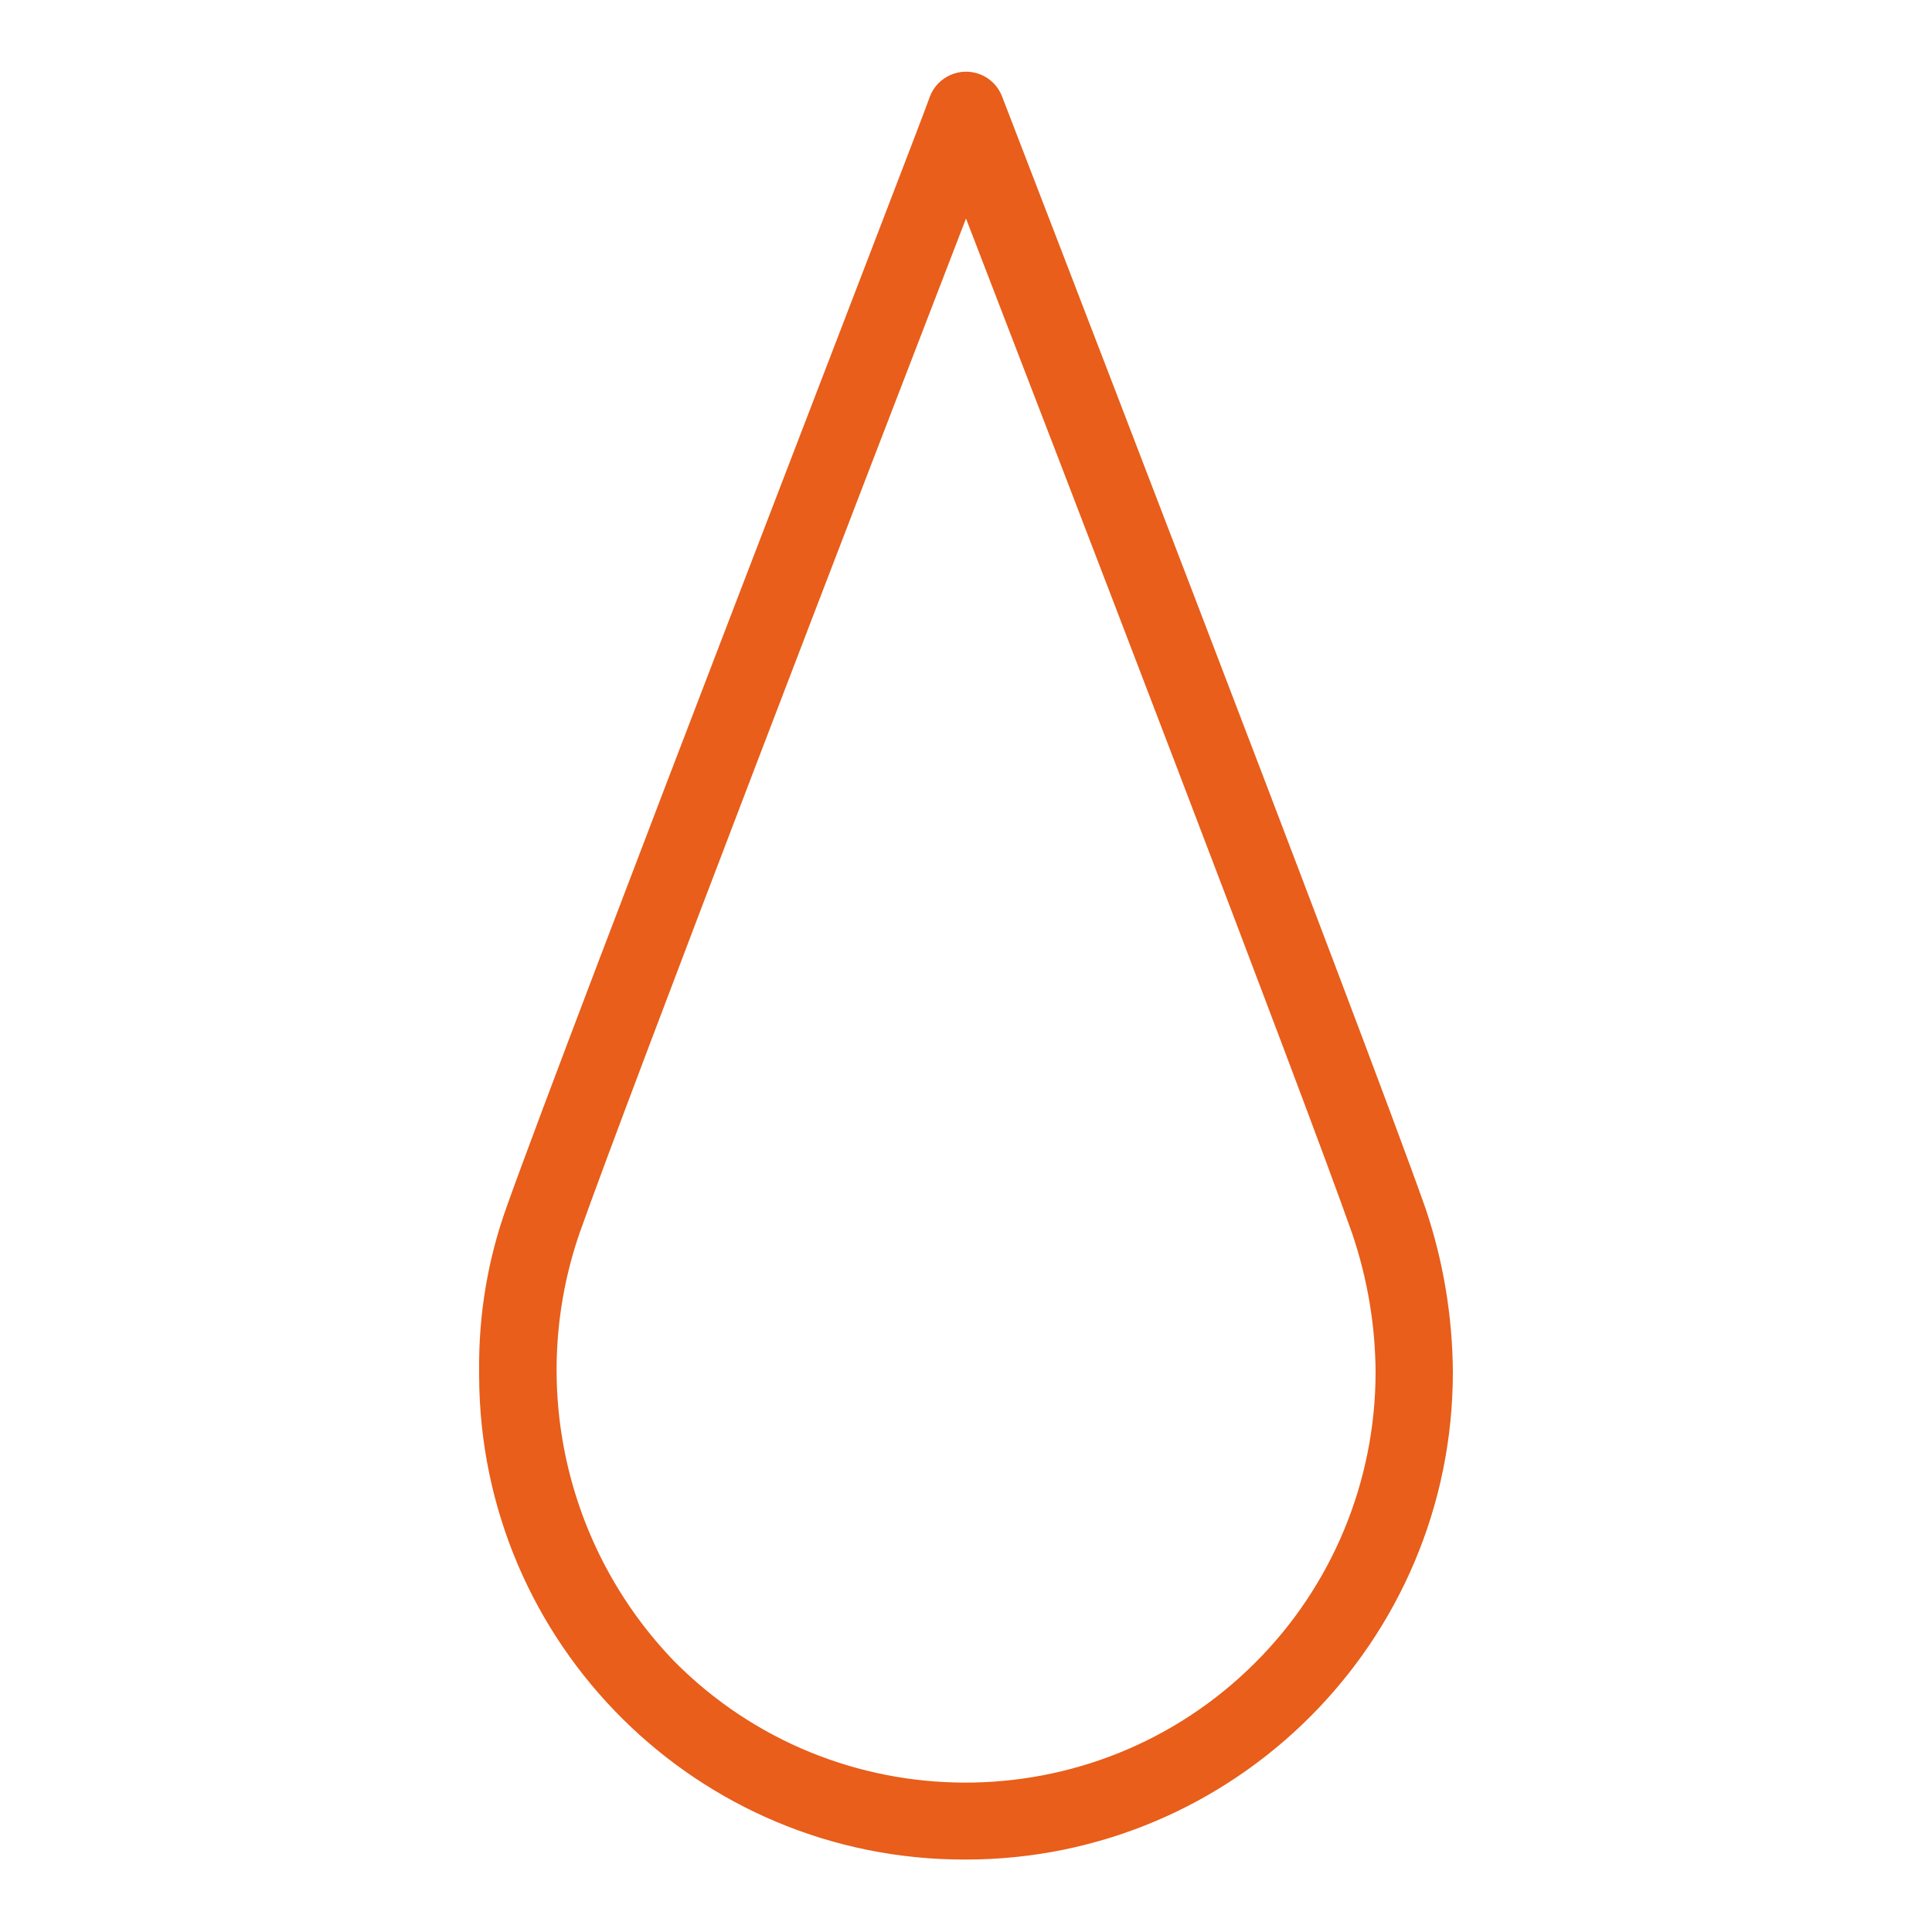
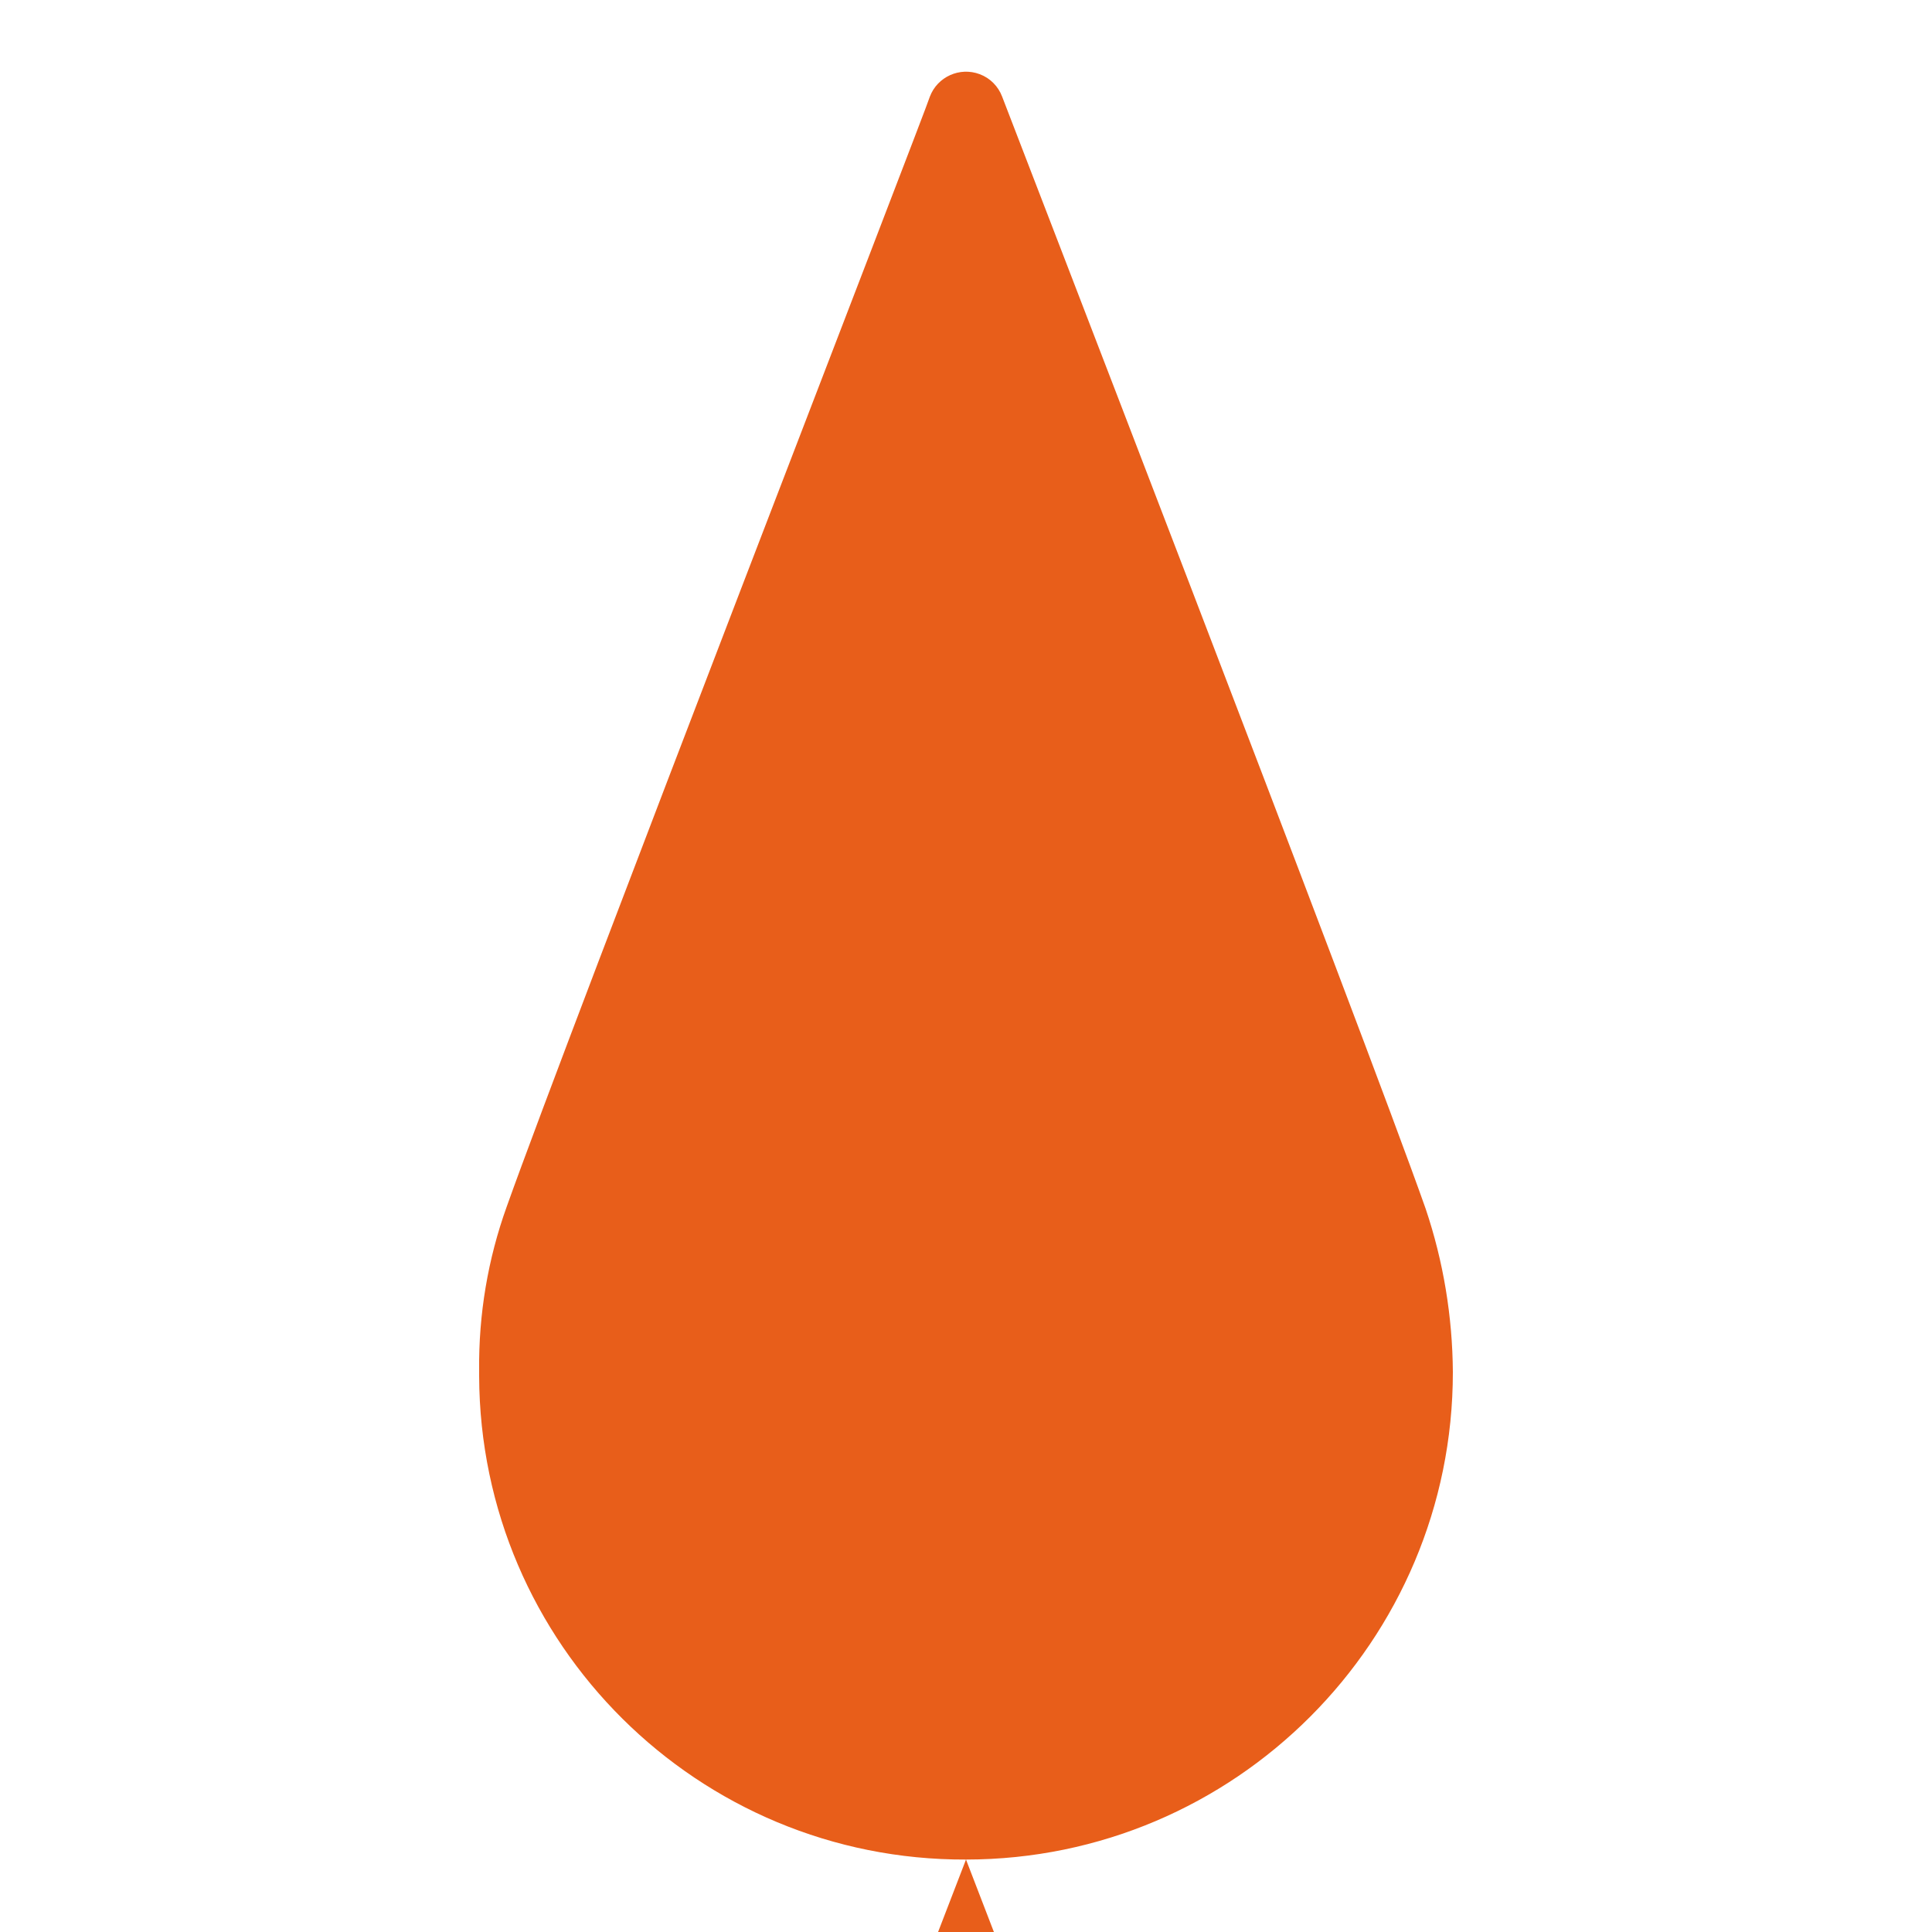
<svg xmlns="http://www.w3.org/2000/svg" id="Layer_1" version="1.1" viewBox="0 0 100 100">
  <defs>
    <style>
      .st0 {
        fill: #e85e1a;
      }
    </style>
  </defs>
  <g id="rss">
-     <path class="st0" d="M50,96.25c-13.87.05-25.15-11.15-25.2-25.02,0-.1,0-.2,0-.3-.03-2.89.45-5.76,1.43-8.48,3.16-8.89,21.77-56.94,21.9-57.45.39-1.03,1.55-1.55,2.58-1.16.54.2.96.63,1.16,1.16.18.48,18.74,48.53,21.92,57.56.92,2.73,1.39,5.58,1.41,8.46,0,13.92-11.28,25.22-25.2,25.23ZM50,11.31c-4.82,12.48-17.46,45.33-20,52.51-2.67,7.73-.77,16.3,4.91,22.18,8.26,8.32,21.71,8.36,30.02.1,4.01-3.98,6.26-9.4,6.27-15.05-.01-2.44-.42-4.86-1.2-7.17-2.54-7.23-15.18-40.08-20-52.57Z" />
+     <path class="st0" d="M50,96.25c-13.87.05-25.15-11.15-25.2-25.02,0-.1,0-.2,0-.3-.03-2.89.45-5.76,1.43-8.48,3.16-8.89,21.77-56.94,21.9-57.45.39-1.03,1.55-1.55,2.58-1.16.54.2.96.63,1.16,1.16.18.48,18.74,48.53,21.92,57.56.92,2.73,1.39,5.58,1.41,8.46,0,13.92-11.28,25.22-25.2,25.23Zc-4.82,12.48-17.46,45.33-20,52.51-2.67,7.73-.77,16.3,4.91,22.18,8.26,8.32,21.71,8.36,30.02.1,4.01-3.98,6.26-9.4,6.27-15.05-.01-2.44-.42-4.86-1.2-7.17-2.54-7.23-15.18-40.08-20-52.57Z" />
  </g>
</svg>